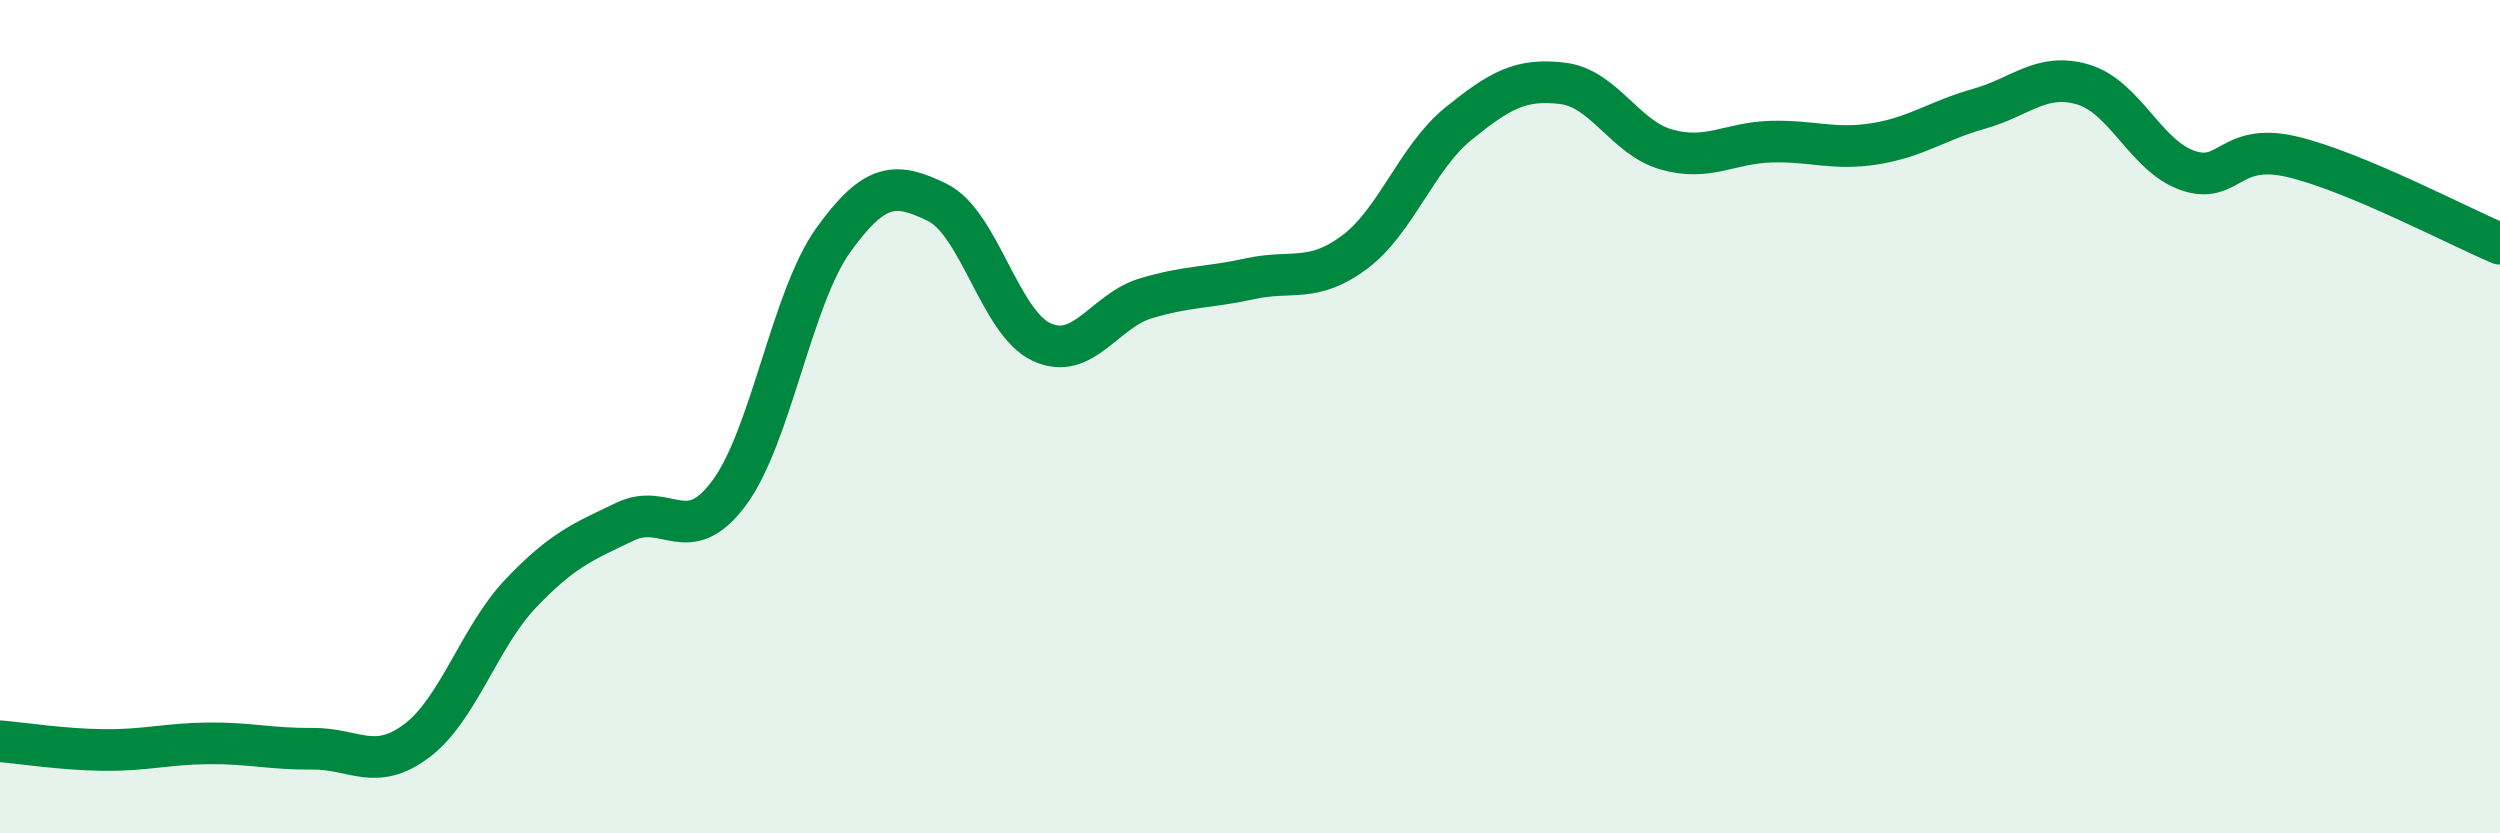
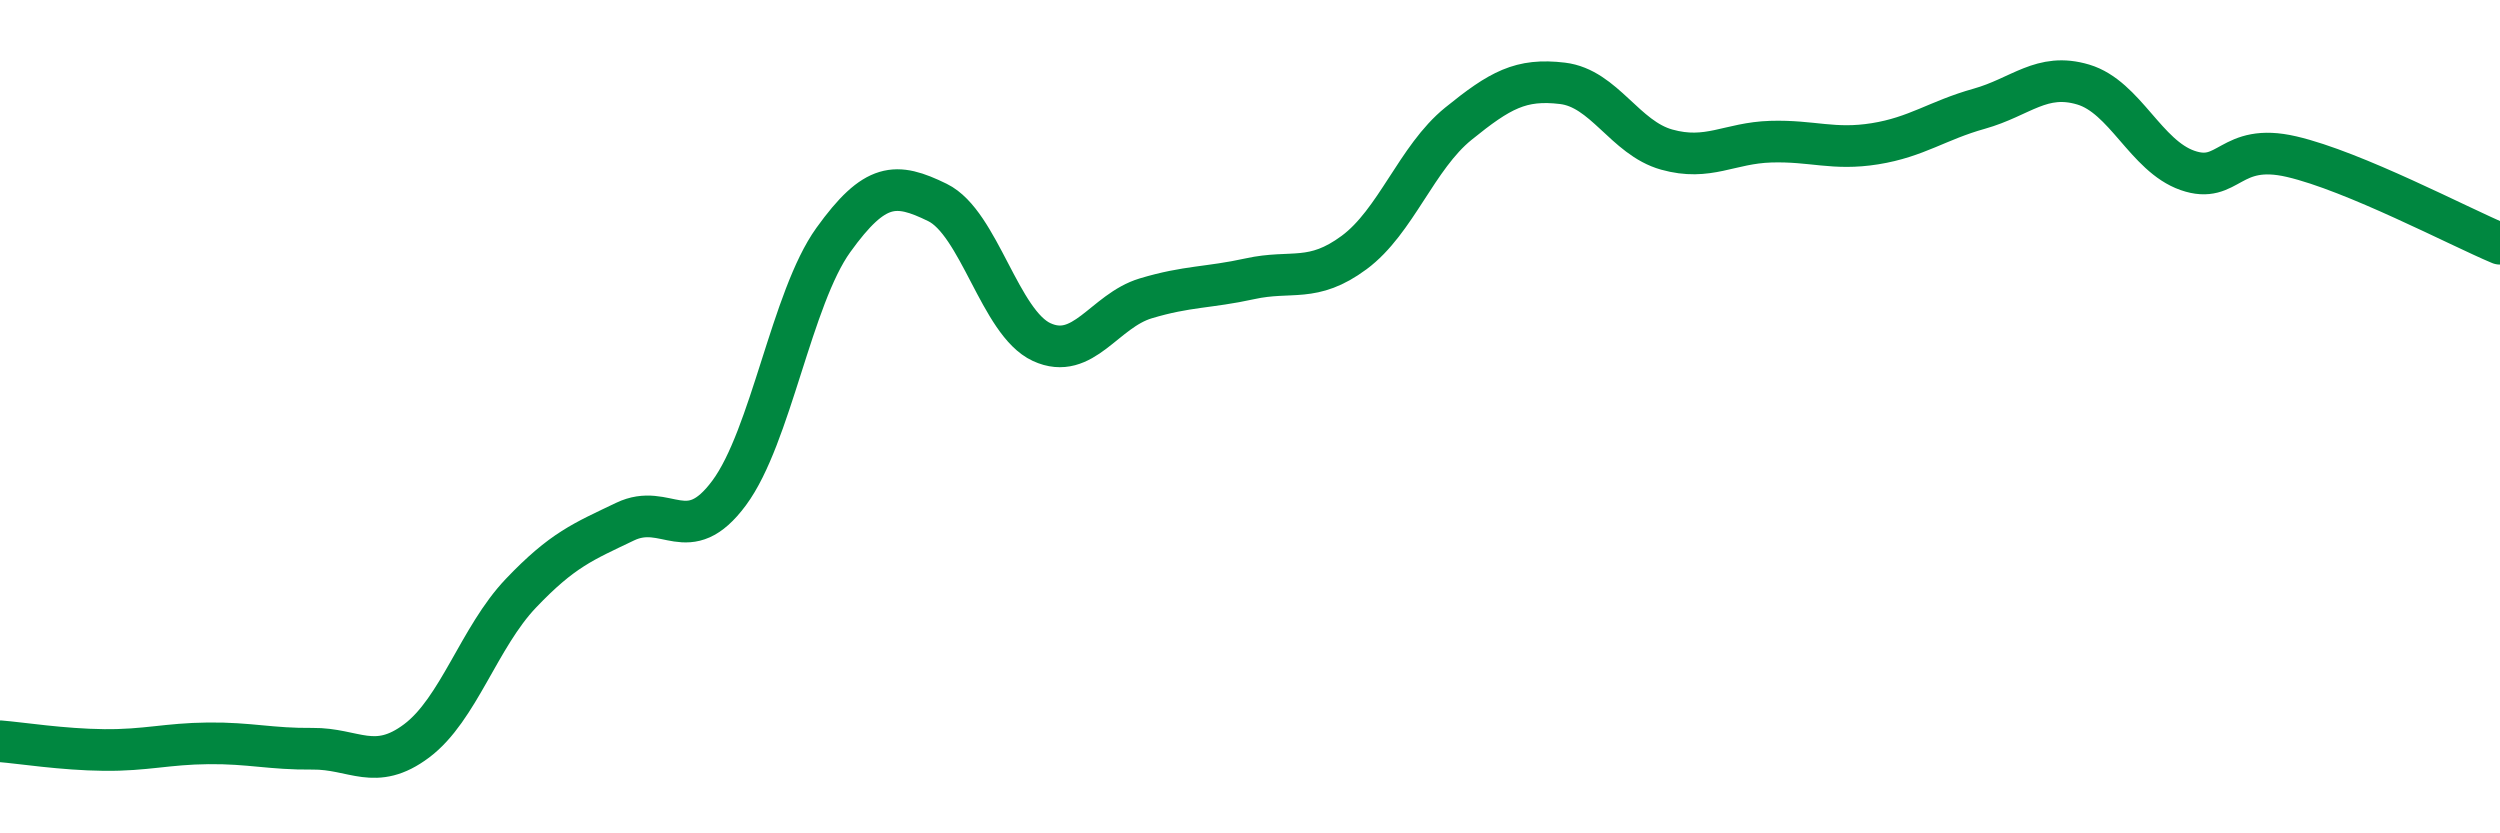
<svg xmlns="http://www.w3.org/2000/svg" width="60" height="20" viewBox="0 0 60 20">
-   <path d="M 0,17.79 C 0.5,17.83 1.5,17.99 2.5,18 C 3.5,18.01 4,17.85 5,17.84 C 6,17.83 6.5,17.98 7.5,17.97 C 8.5,17.96 9,18.53 10,17.78 C 11,17.03 11.5,15.29 12.5,14.24 C 13.5,13.19 14,13 15,12.52 C 16,12.04 16.5,13.18 17.5,11.83 C 18.5,10.48 19,7.15 20,5.76 C 21,4.37 21.5,4.37 22.5,4.86 C 23.5,5.35 24,7.75 25,8.21 C 26,8.67 26.5,7.46 27.5,7.16 C 28.5,6.86 29,6.91 30,6.69 C 31,6.47 31.5,6.8 32.5,6.06 C 33.5,5.32 34,3.78 35,2.97 C 36,2.16 36.5,1.88 37.5,2 C 38.5,2.12 39,3.31 40,3.59 C 41,3.87 41.5,3.43 42.5,3.4 C 43.5,3.37 44,3.61 45,3.45 C 46,3.29 46.5,2.89 47.5,2.61 C 48.5,2.33 49,1.73 50,2.03 C 51,2.33 51.5,3.74 52.5,4.09 C 53.5,4.44 53.5,3.41 55,3.76 C 56.5,4.11 59,5.43 60,5.85L60 20L0 20Z" fill="#008740" opacity="0.1" stroke-linecap="round" stroke-linejoin="round" />
  <path d="M 0,17.79 C 0.5,17.83 1.5,17.99 2.5,18 C 3.5,18.01 4,17.85 5,17.84 C 6,17.83 6.5,17.98 7.5,17.97 C 8.5,17.96 9,18.53 10,17.78 C 11,17.03 11.5,15.29 12.5,14.24 C 13.5,13.19 14,13 15,12.52 C 16,12.04 16.5,13.18 17.5,11.83 C 18.5,10.48 19,7.15 20,5.76 C 21,4.37 21.5,4.37 22.5,4.86 C 23.5,5.35 24,7.75 25,8.21 C 26,8.67 26.5,7.46 27.5,7.16 C 28.5,6.86 29,6.91 30,6.69 C 31,6.47 31.5,6.8 32.5,6.06 C 33.5,5.32 34,3.78 35,2.97 C 36,2.16 36.5,1.88 37.5,2 C 38.5,2.12 39,3.31 40,3.59 C 41,3.87 41.5,3.43 42.5,3.4 C 43.5,3.37 44,3.61 45,3.45 C 46,3.29 46.5,2.89 47.5,2.61 C 48.5,2.33 49,1.73 50,2.03 C 51,2.33 51.5,3.74 52.5,4.09 C 53.5,4.44 53.5,3.41 55,3.76 C 56.5,4.11 59,5.43 60,5.85" stroke="#008740" stroke-width="1" fill="none" stroke-linecap="round" stroke-linejoin="round" />
</svg>